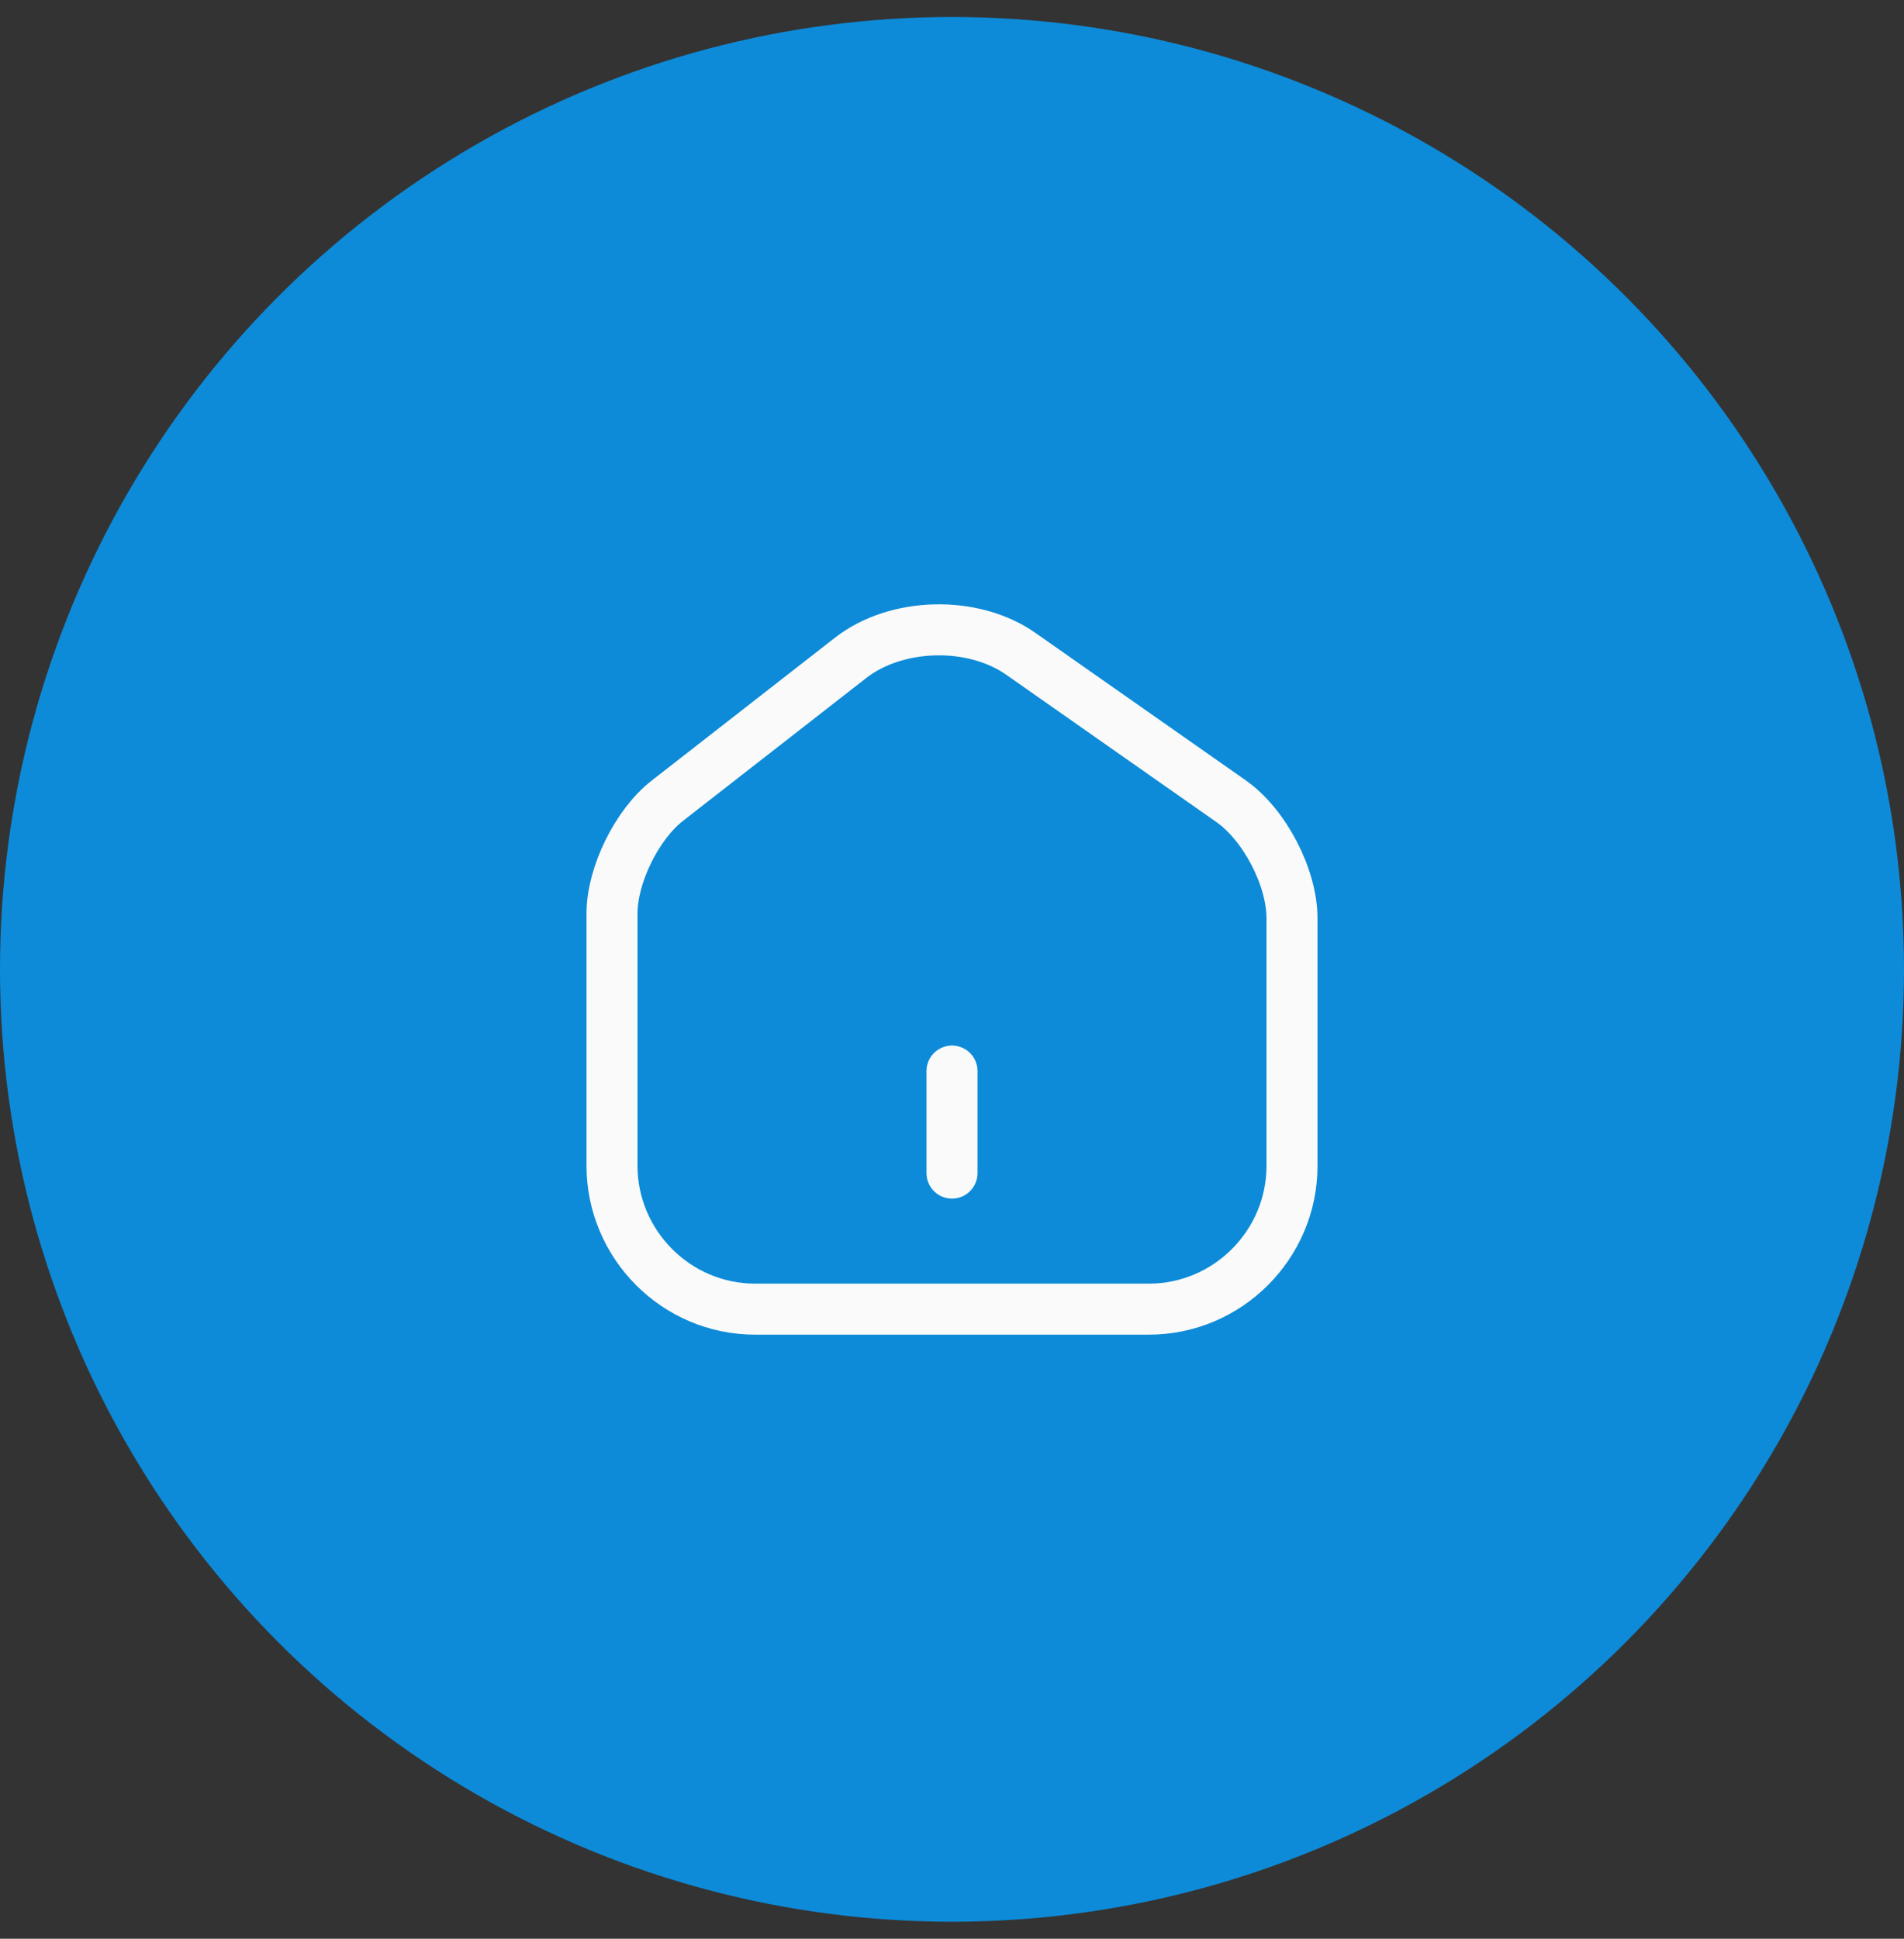
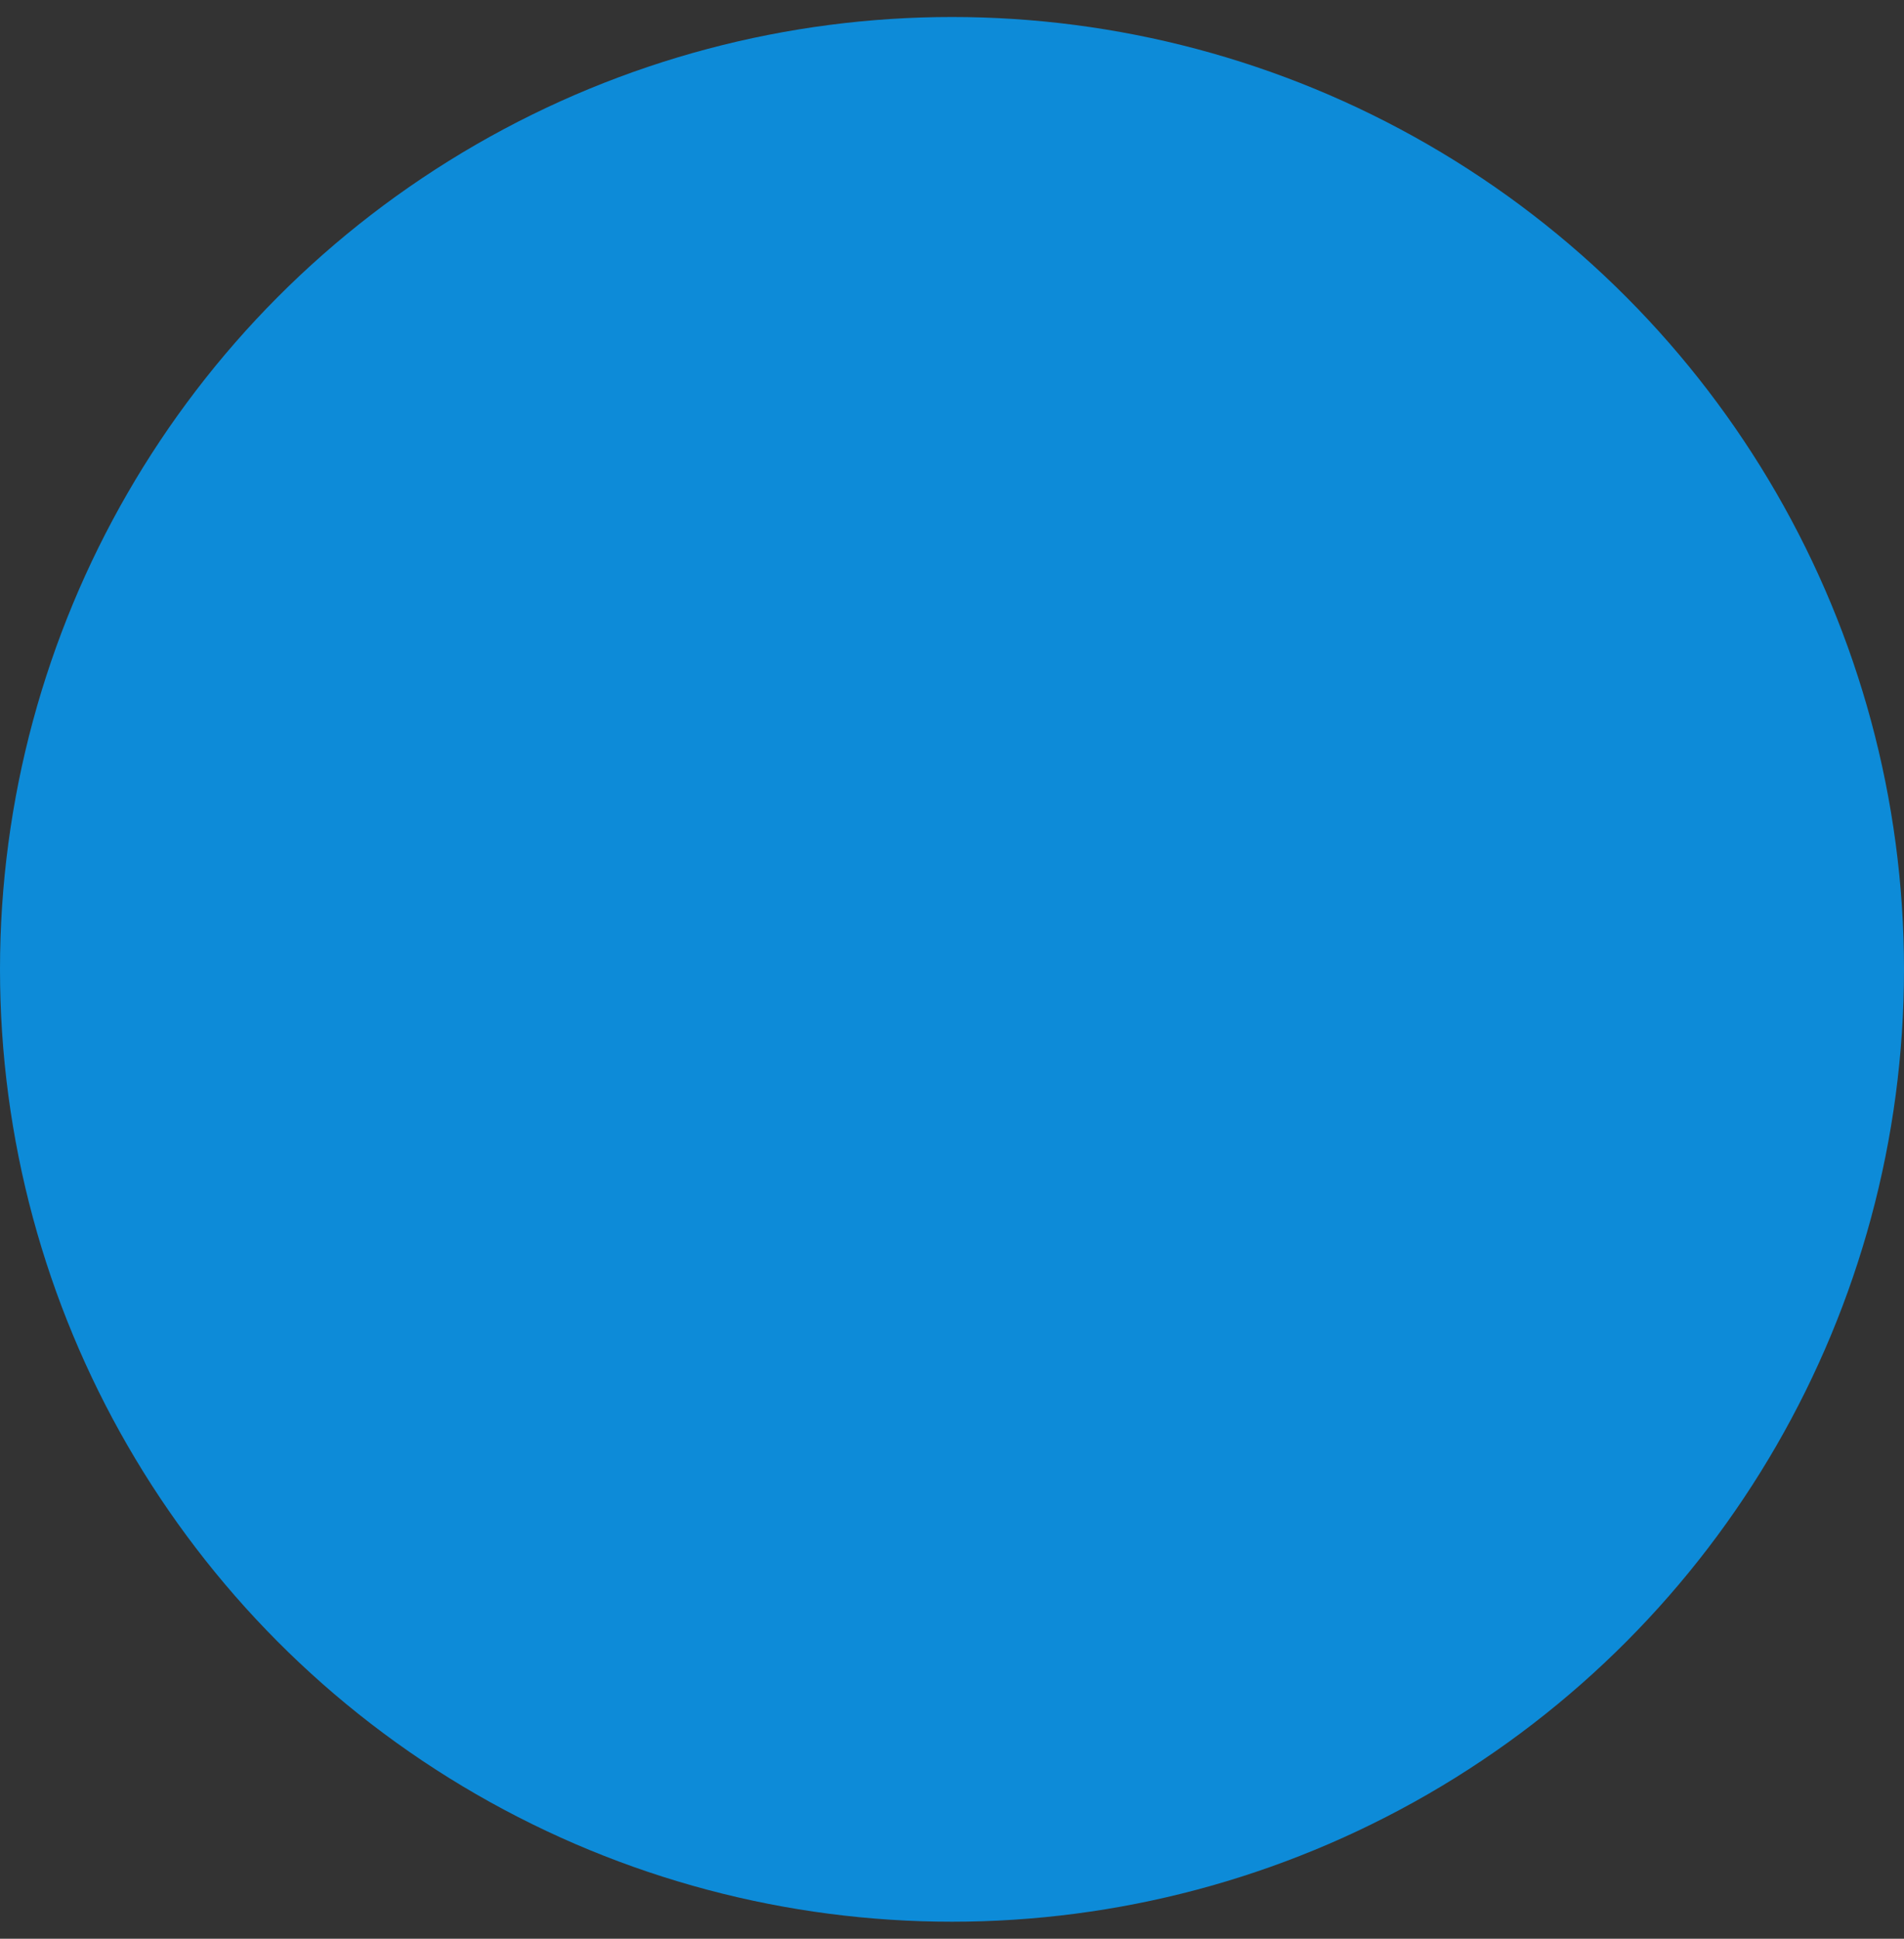
<svg xmlns="http://www.w3.org/2000/svg" width="56" height="57" viewBox="0 0 56 57" fill="none">
  <rect x="0" y="0" width="56" height="57" fill="#333333" stroke="none" />
  <circle cx="28" cy="28.5" r="28" fill="#0D8BD8" />
-   <path d="M25.02 19.34L19.63 23.54C18.73 24.24 18 25.73 18 26.86V34.27C18 36.59 19.89 38.49 22.21 38.49H33.79C36.11 38.49 38 36.59 38 34.28V27C38 25.79 37.19 24.24 36.2 23.55L30.02 19.22C28.62 18.24 26.37 18.29 25.02 19.34Z" stroke="#FAFAFA" stroke-width="1.5" stroke-linecap="round" stroke-linejoin="round" />
-   <path d="M28 34.49V31.49" stroke="#FAFAFA" stroke-width="1.5" stroke-linecap="round" stroke-linejoin="round" />
</svg>